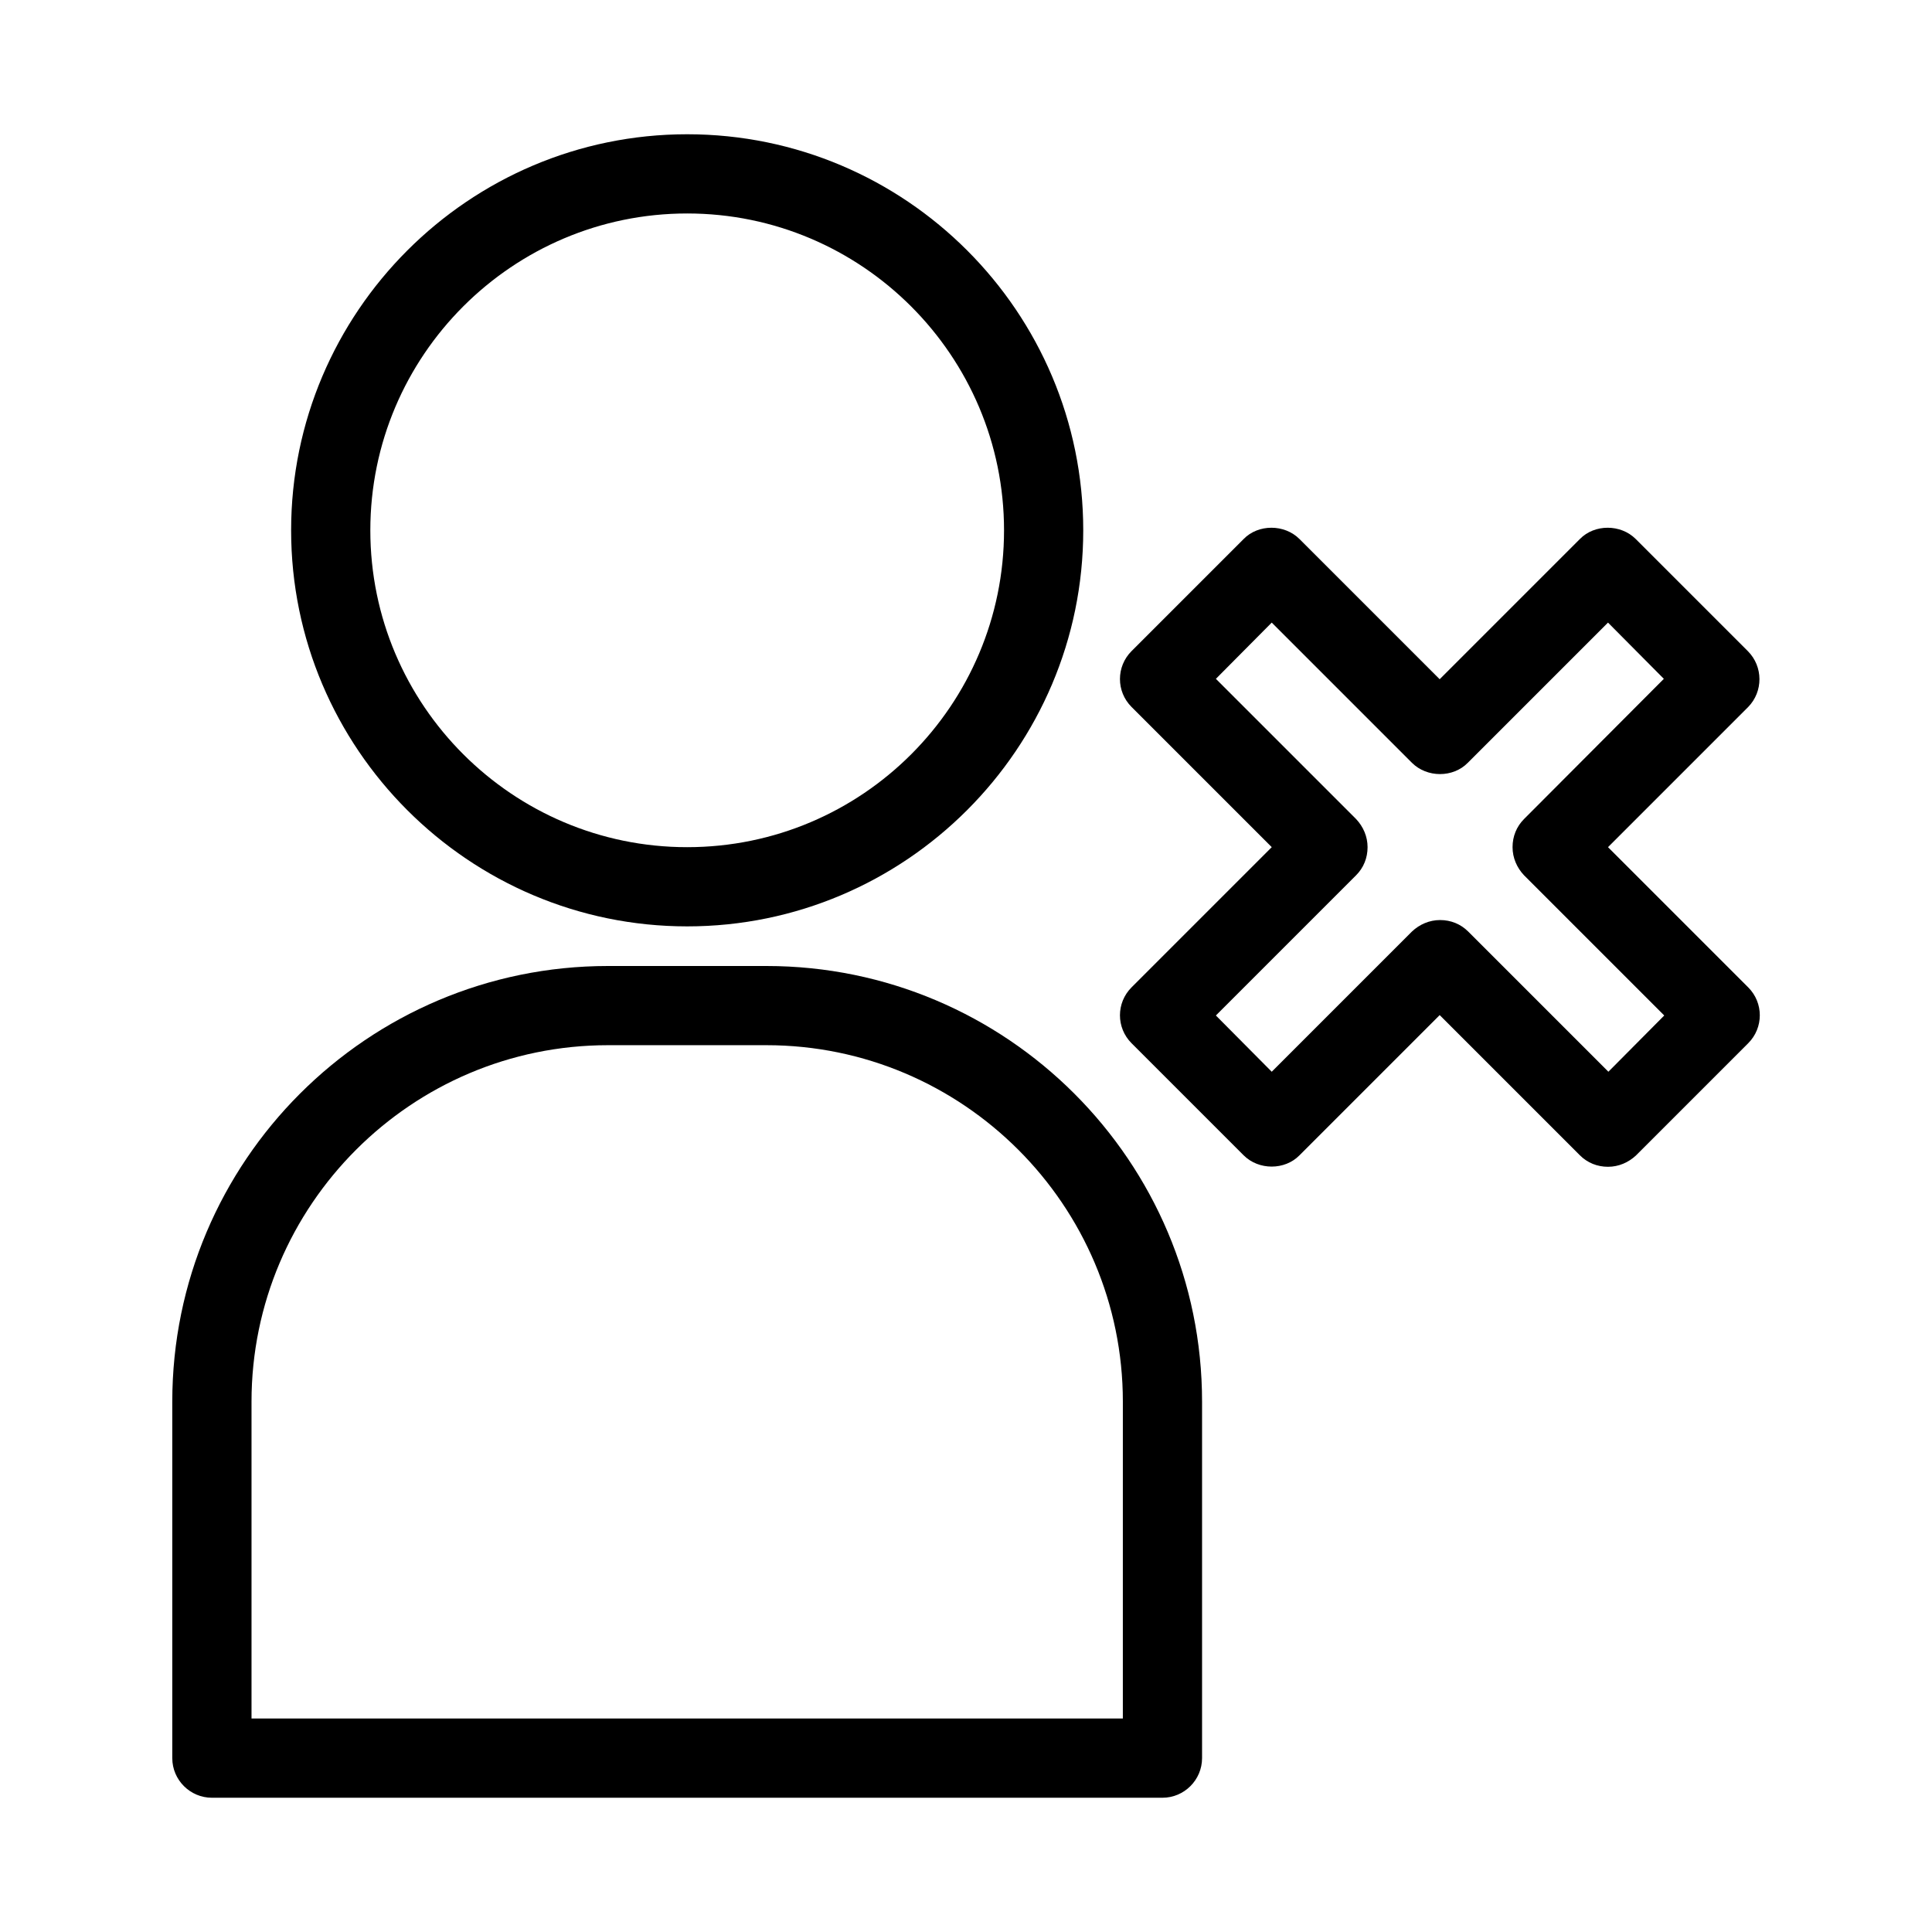
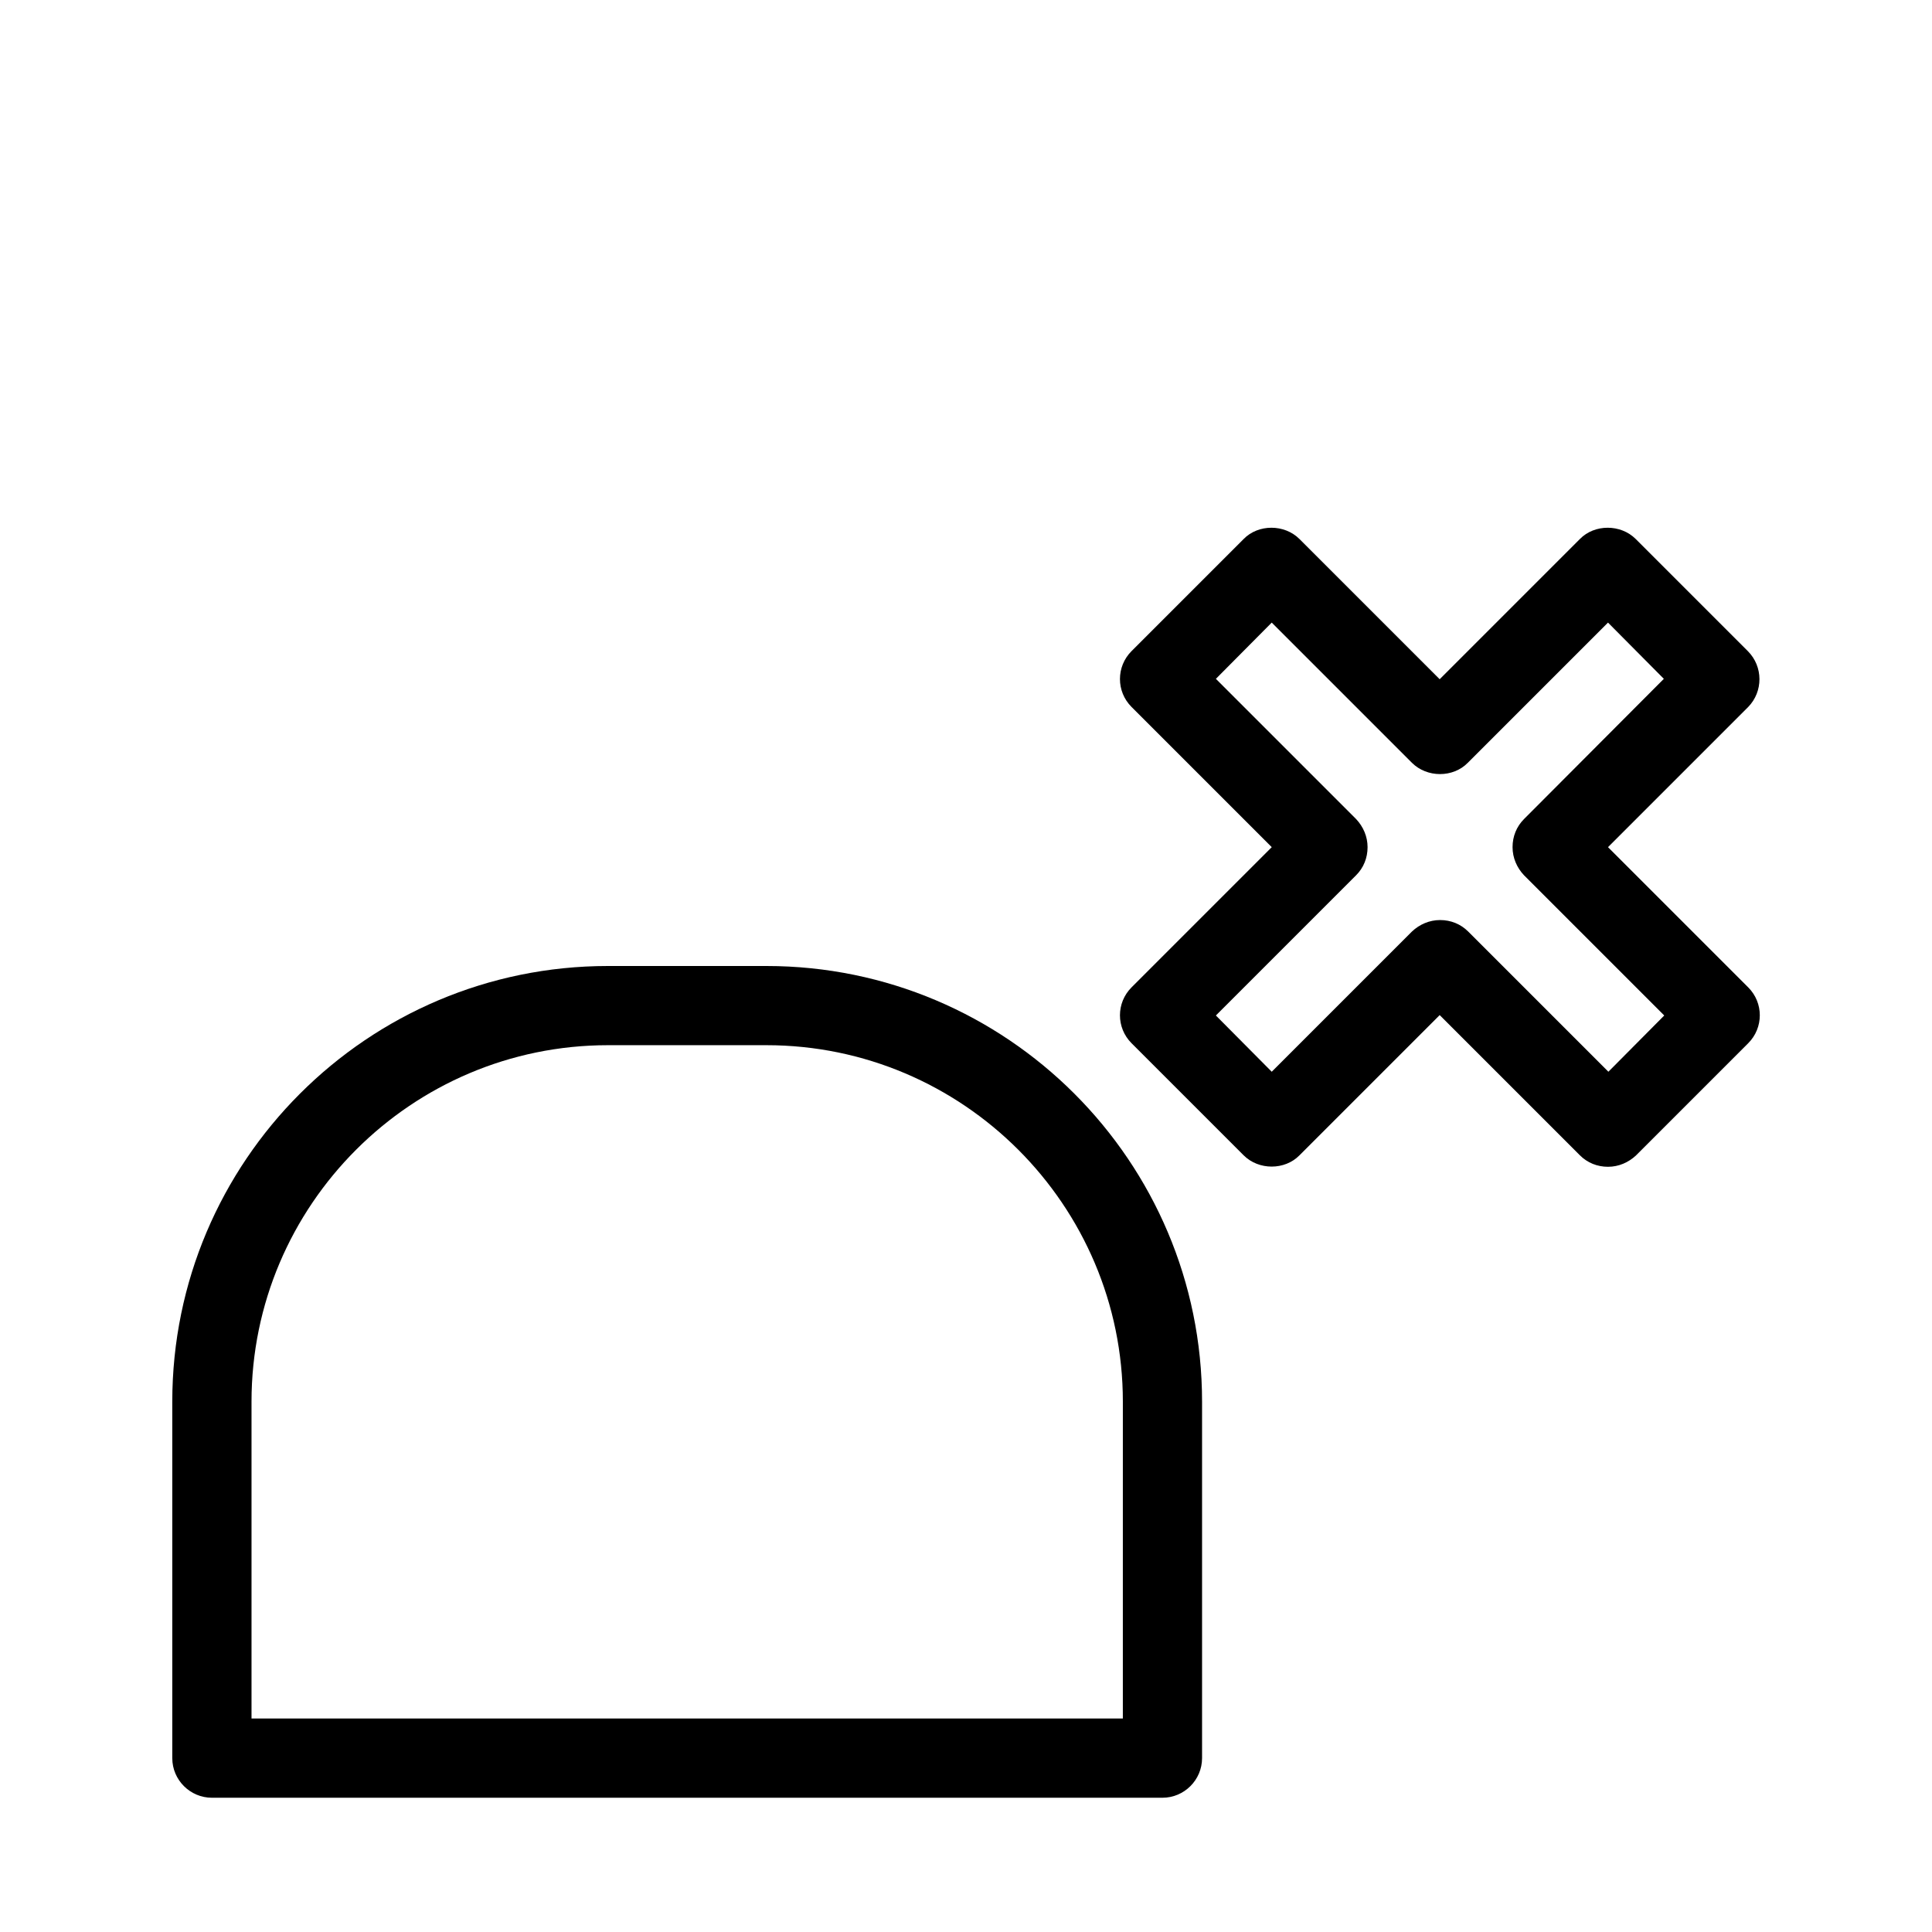
<svg xmlns="http://www.w3.org/2000/svg" fill="#000000" width="800px" height="800px" version="1.1" viewBox="144 144 512 512">
  <g>
    <path d="m607.19 316.55-29.703-29.703c-3.988-3.988-10.914-3.988-14.801 0l-37.156 37.156-37.156-37.156c-3.988-3.988-10.914-3.988-14.801 0l-29.703 29.703c-4.094 4.094-4.094 10.707 0 14.801l37.156 37.156-37.156 37.156c-4.094 4.094-4.094 10.707 0 14.801l29.703 29.703c3.988 3.988 10.914 3.988 14.801 0l37.156-37.156 37.156 37.156c1.996 1.996 4.617 3.043 7.453 3.043 2.832 0 5.457-1.156 7.453-3.043l29.703-29.703c4.094-4.094 4.094-10.707 0-14.801l-37.156-37.156 37.156-37.156c3.988-4.094 3.988-10.707-0.105-14.801zm-59.305 44.504c-1.996 1.996-3.043 4.617-3.043 7.453 0 2.832 1.156 5.457 3.043 7.453l37.156 37.156-14.801 14.906-37.156-37.156c-1.996-1.996-4.617-3.043-7.453-3.043-2.832 0-5.457 1.156-7.453 3.043l-37.156 37.156-14.801-14.906 37.156-37.156c1.996-1.996 3.043-4.617 3.043-7.453 0-2.832-1.156-5.457-3.043-7.453l-37.156-37.156 14.801-14.906 37.156 37.156c3.988 3.988 10.914 3.988 14.801 0l37.156-37.156 14.801 14.906z" />
    <path d="m347.1 400h-41.984c-63.711 0-115.46 51.746-115.46 115.46v94.465c0 5.773 4.723 10.496 10.496 10.496h251.91c5.773 0 10.496-4.723 10.496-10.496v-94.465c0-63.715-51.746-115.46-115.46-115.46zm94.465 199.42h-230.91v-83.969c0-52.059 42.402-94.465 94.465-94.465h41.984c52.059 0 94.465 42.402 94.465 94.465z" />
-     <path d="m326.11 179.58c-57.832 0-104.96 47.129-104.96 104.96s47.129 104.96 104.96 104.96 104.96-47.129 104.96-104.96-47.023-104.96-104.96-104.96zm0 188.93c-46.289 0-83.969-37.68-83.969-83.969 0-46.289 37.68-83.969 83.969-83.969 46.289 0 83.969 37.68 83.969 83.969 0 46.285-37.574 83.969-83.969 83.969z" />
  </g>
</svg>